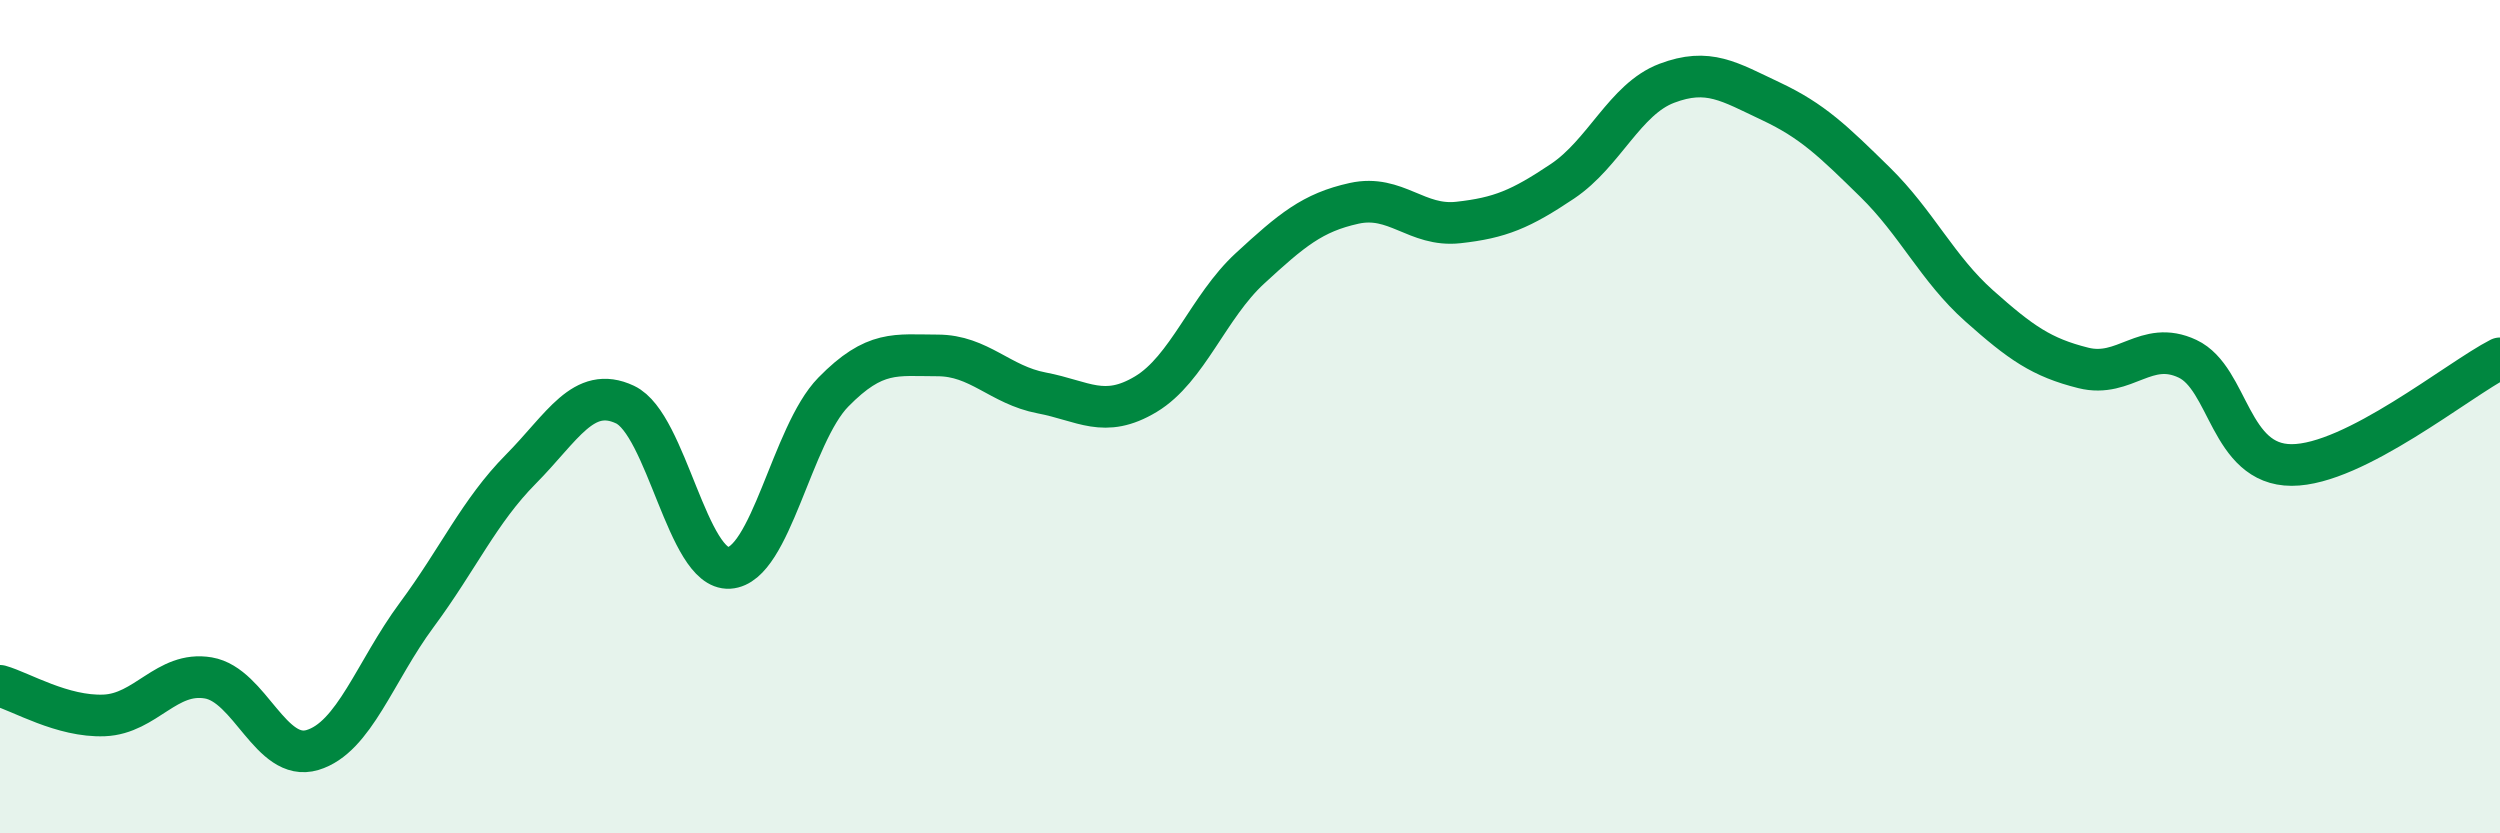
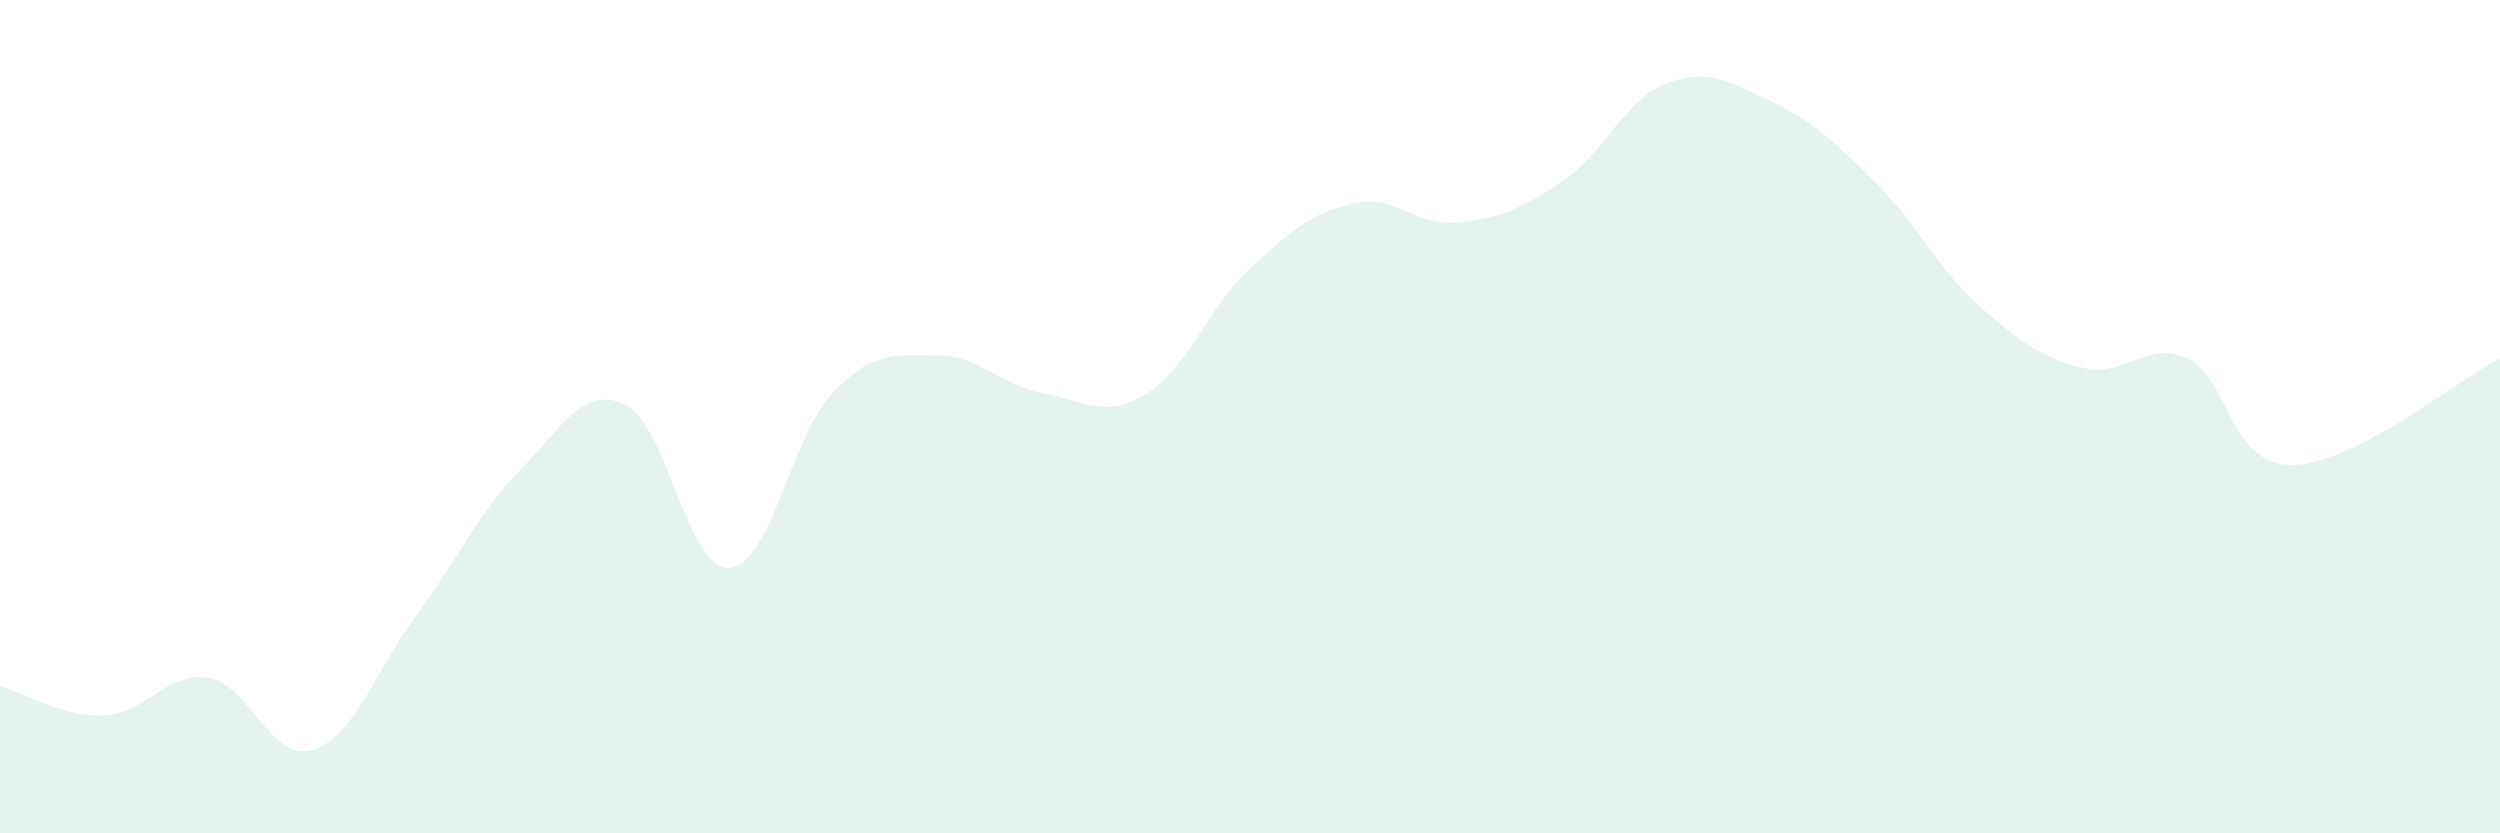
<svg xmlns="http://www.w3.org/2000/svg" width="60" height="20" viewBox="0 0 60 20">
  <path d="M 0,16.46 C 0.5,16.6 1.5,17.21 2.5,17.17 C 3.5,17.13 4,16.1 5,16.27 C 6,16.44 6.5,18.3 7.5,18 C 8.5,17.7 9,16.11 10,14.76 C 11,13.41 11.5,12.27 12.5,11.26 C 13.5,10.25 14,9.24 15,9.71 C 16,10.18 16.5,13.69 17.5,13.63 C 18.5,13.57 19,10.43 20,9.41 C 21,8.39 21.5,8.53 22.5,8.53 C 23.5,8.53 24,9.24 25,9.43 C 26,9.62 26.5,10.06 27.5,9.46 C 28.5,8.86 29,7.36 30,6.44 C 31,5.52 31.5,5.1 32.5,4.88 C 33.5,4.66 34,5.45 35,5.34 C 36,5.23 36.5,5.02 37.5,4.35 C 38.5,3.68 39,2.38 40,2 C 41,1.62 41.5,1.96 42.5,2.43 C 43.5,2.9 44,3.39 45,4.37 C 46,5.35 46.5,6.45 47.5,7.34 C 48.5,8.23 49,8.58 50,8.83 C 51,9.08 51.5,8.14 52.5,8.61 C 53.5,9.08 53.5,11.16 55,11.16 C 56.5,11.16 59,9.11 60,8.6L60 20L0 20Z" fill="#008740" opacity="0.1" stroke-linecap="round" stroke-linejoin="round" />
-   <path d="M 0,16.46 C 0.5,16.6 1.5,17.21 2.5,17.17 C 3.5,17.13 4,16.1 5,16.27 C 6,16.44 6.5,18.3 7.5,18 C 8.5,17.7 9,16.11 10,14.76 C 11,13.41 11.5,12.27 12.5,11.26 C 13.5,10.25 14,9.24 15,9.71 C 16,10.18 16.5,13.69 17.5,13.63 C 18.5,13.57 19,10.43 20,9.41 C 21,8.39 21.5,8.53 22.5,8.53 C 23.5,8.53 24,9.24 25,9.43 C 26,9.62 26.5,10.06 27.5,9.46 C 28.5,8.86 29,7.36 30,6.44 C 31,5.52 31.5,5.1 32.5,4.88 C 33.5,4.66 34,5.45 35,5.34 C 36,5.23 36.5,5.02 37.5,4.35 C 38.5,3.68 39,2.38 40,2 C 41,1.62 41.5,1.96 42.5,2.43 C 43.5,2.9 44,3.39 45,4.37 C 46,5.35 46.5,6.45 47.5,7.34 C 48.5,8.23 49,8.58 50,8.83 C 51,9.08 51.5,8.14 52.5,8.61 C 53.5,9.08 53.5,11.16 55,11.16 C 56.5,11.16 59,9.11 60,8.6" stroke="#008740" stroke-width="1" fill="none" stroke-linecap="round" stroke-linejoin="round" />
</svg>